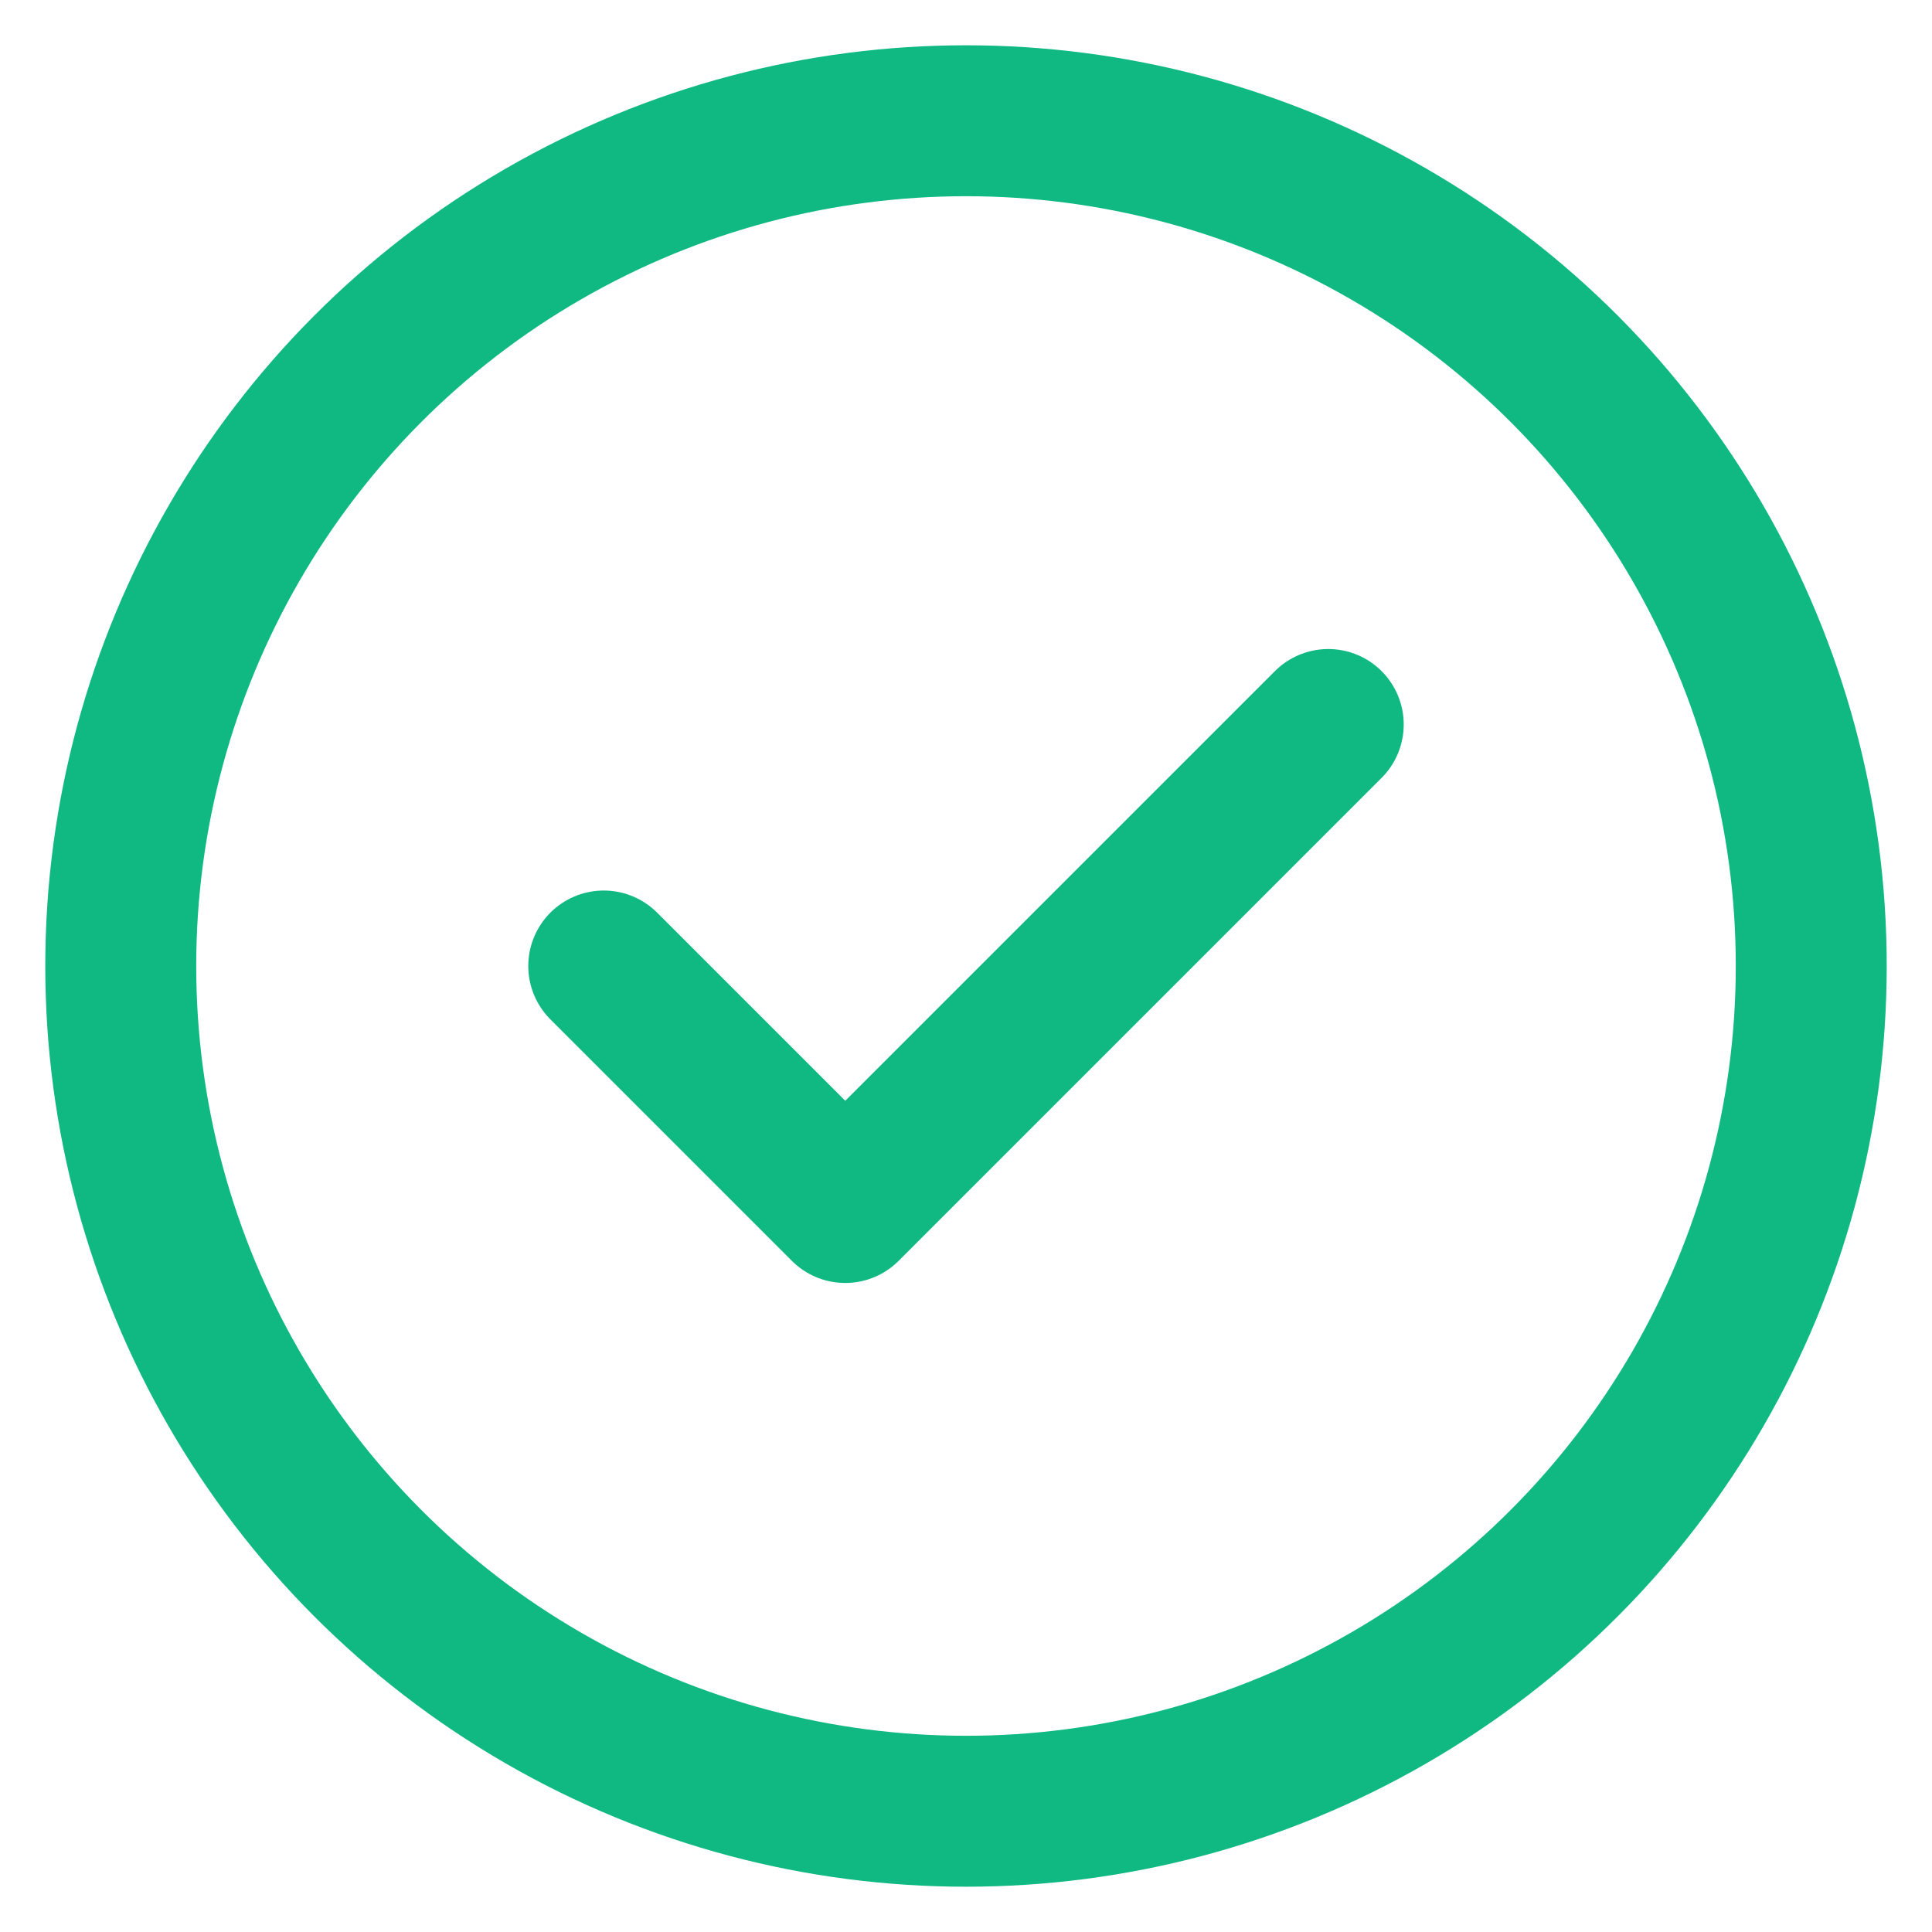
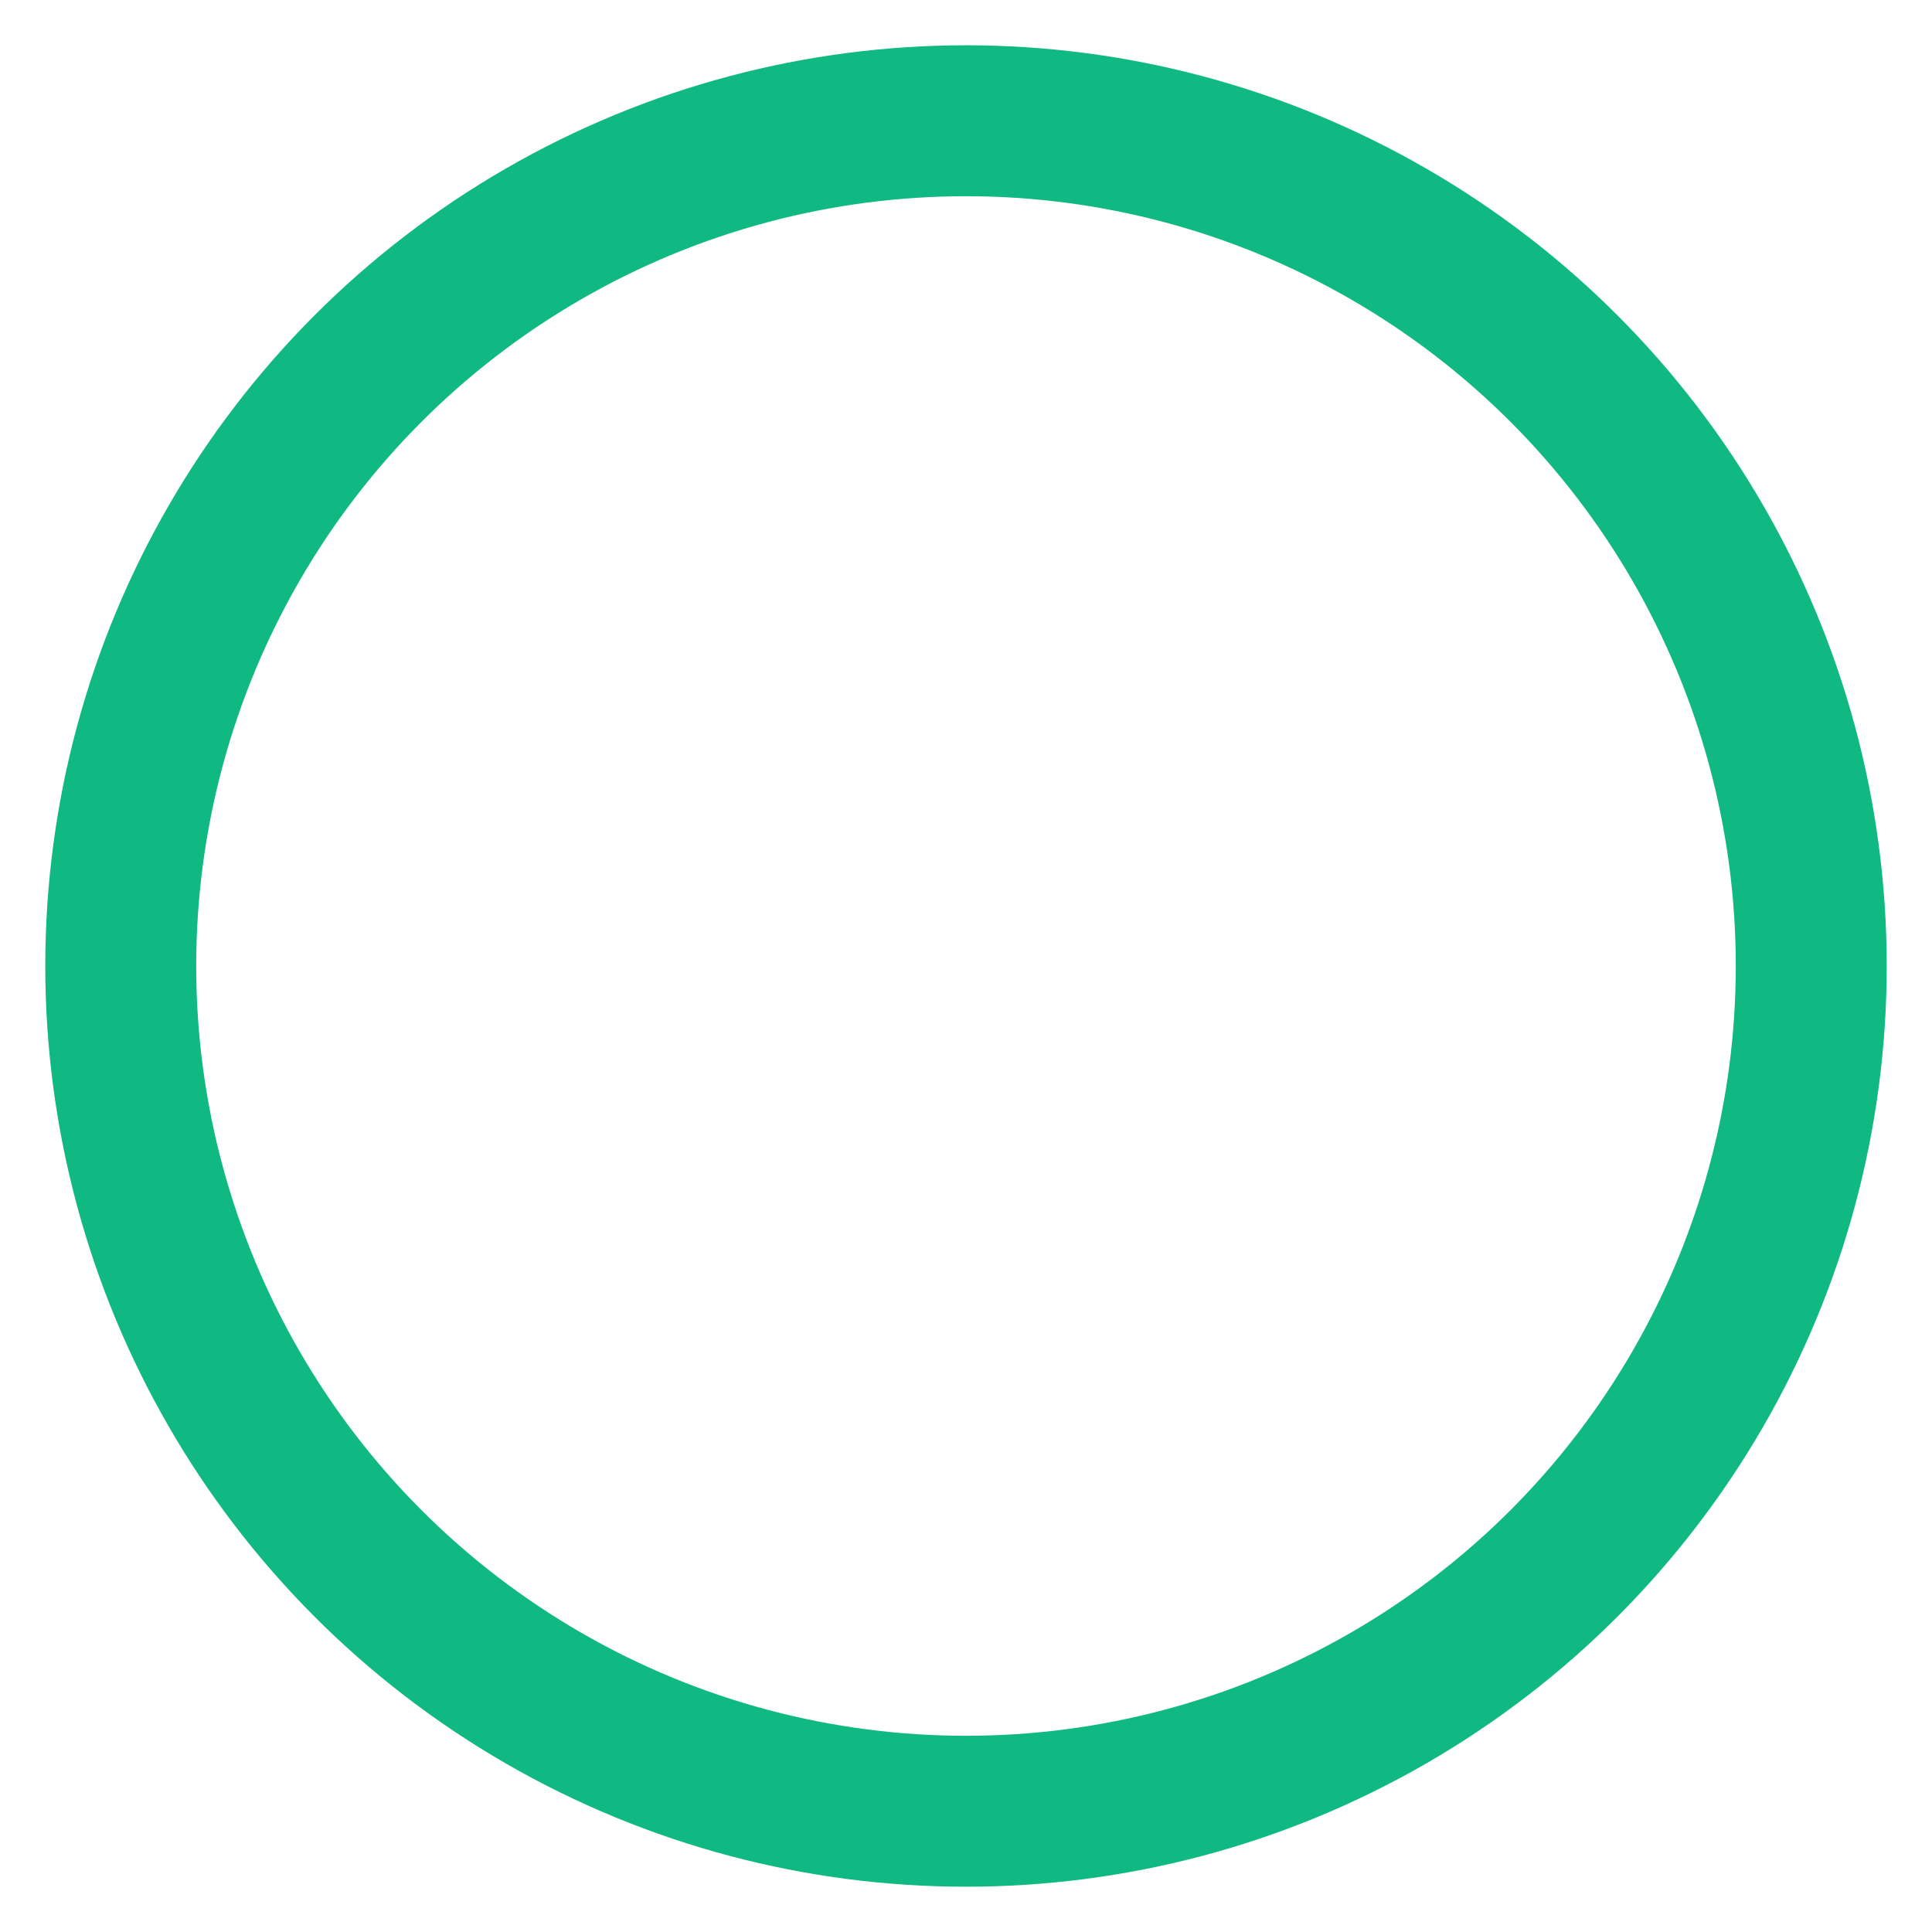
<svg xmlns="http://www.w3.org/2000/svg" viewBox="0 0 32 32" fill="none">
  <circle cx="16" cy="16" r="14" stroke="#10b981" stroke-width="2.5" fill="none" />
-   <path d="M10 16l4 4 8-8" stroke="#10b981" stroke-width="2.5" stroke-linecap="round" stroke-linejoin="round" />
</svg>